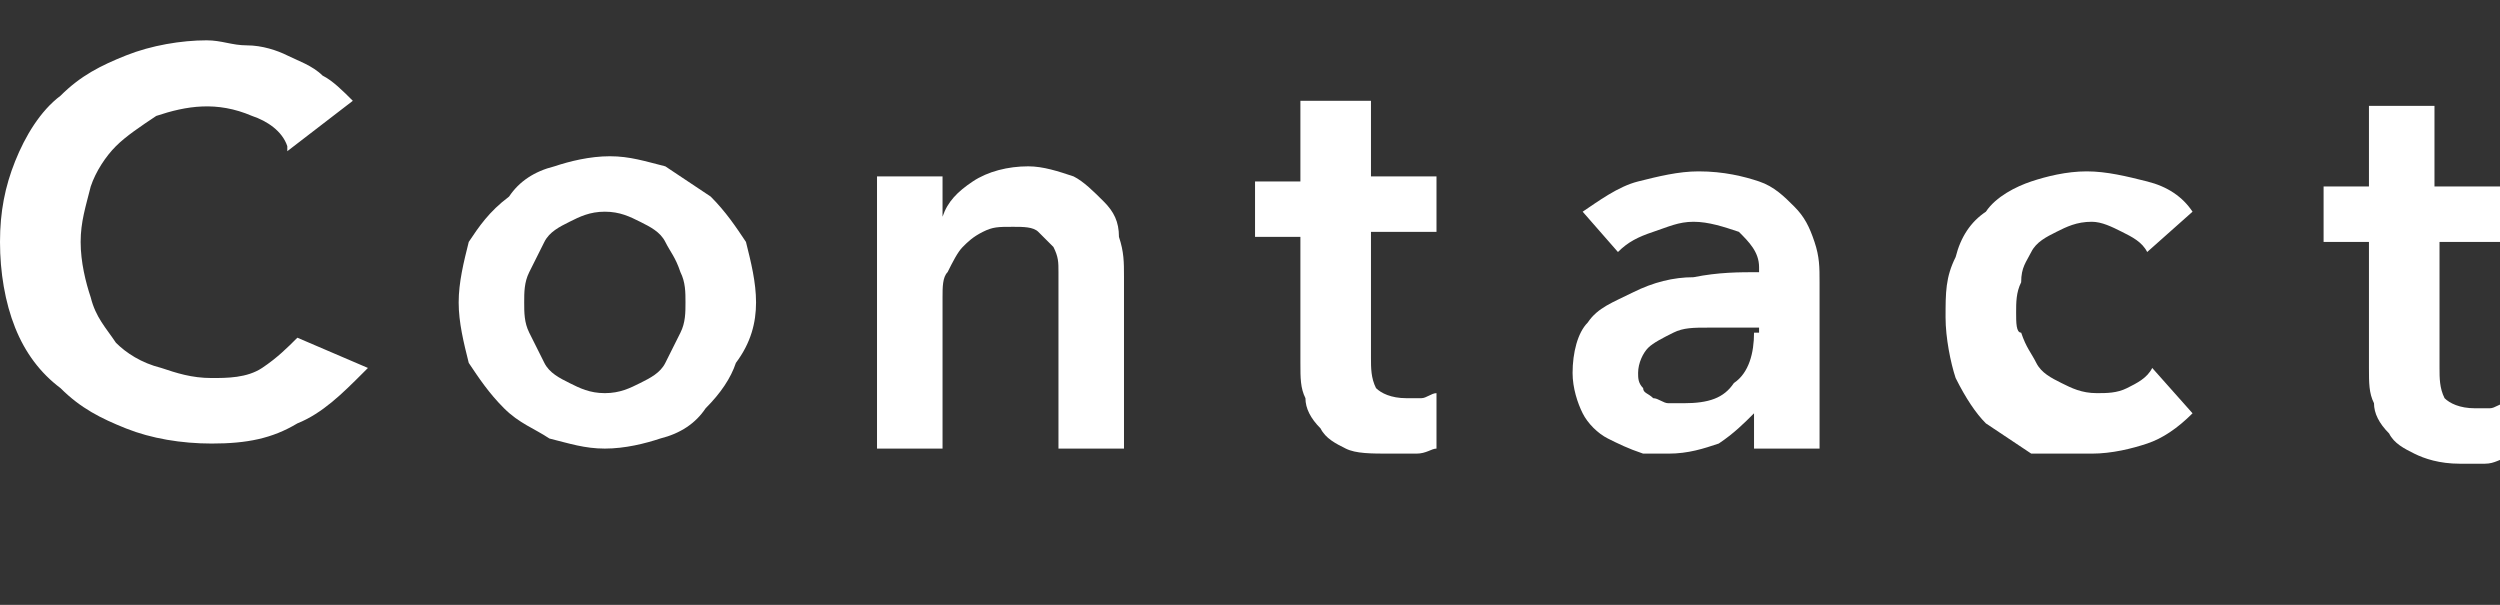
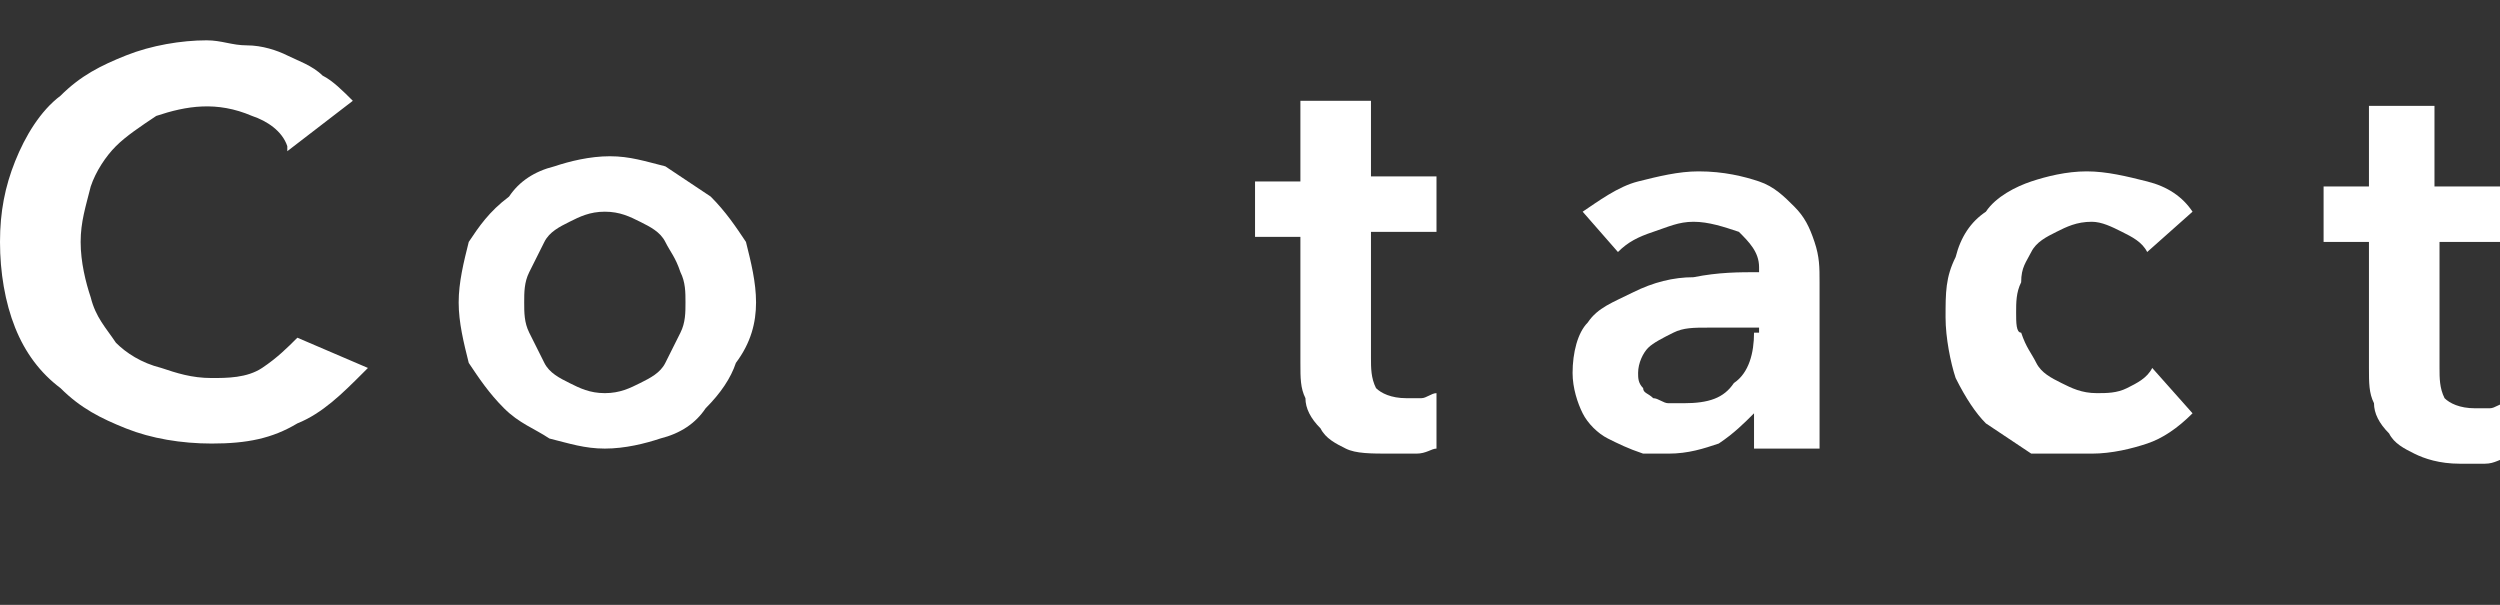
<svg xmlns="http://www.w3.org/2000/svg" version="1.1" id="レイヤー_1" x="0px" y="0px" viewBox="0 0 49.6 12" style="enable-background:new 0 0 49.6 12;" xml:space="preserve">
  <rect x="0" y="0" width="49.6" height="12" fill="#333333" stroke="none" />
  <style type="text/css">
	.st0{fill:#FFFFFF;}
</style>
  <g>
    <path class="st0" d="M5.9,6.7C5.7,6.9,5.5,7.1,5.2,7.3c-0.3,0.2-0.7,0.2-1,0.2c-0.4,0-0.7-0.1-1-0.2C2.8,7.2,2.5,7,2.3,6.8   C2.1,6.5,1.9,6.3,1.8,5.9C1.7,5.6,1.6,5.2,1.6,4.8c0-0.4,0.1-0.7,0.2-1.1c0.1-0.3,0.3-0.6,0.5-0.8c0.2-0.2,0.5-0.4,0.8-0.6   c0.6-0.2,1.2-0.3,1.9,0c0.3,0.1,0.6,0.3,0.7,0.6l0,0.1L7,2L7,2C6.8,1.8,6.6,1.6,6.4,1.5C6.2,1.3,5.9,1.2,5.7,1.1   C5.5,1,5.2,0.9,4.9,0.9c-0.3,0-0.5-0.1-0.8-0.1C3.6,0.8,3,0.9,2.5,1.1C2,1.3,1.6,1.5,1.2,1.9C0.8,2.2,0.5,2.7,0.3,3.2   C0.1,3.7,0,4.2,0,4.8C0,5.4,0.1,6,0.3,6.5C0.5,7,0.8,7.4,1.2,7.7c0.4,0.4,0.8,0.6,1.3,0.8c0.5,0.2,1.1,0.3,1.7,0.3   c0.7,0,1.2-0.1,1.7-0.4c0.5-0.2,0.9-0.6,1.3-1l0.1-0.1L5.9,6.7L5.9,6.7z" />
    <path class="st0" d="M35.6,4.1c-0.2-0.2-0.4-0.4-0.7-0.5c-0.3-0.1-0.7-0.2-1.2-0.2c-0.4,0-0.8,0.1-1.2,0.2   c-0.4,0.1-0.8,0.4-1.1,0.6L32.1,5c0.2-0.2,0.4-0.3,0.7-0.4c0.3-0.1,0.5-0.2,0.8-0.2c0.3,0,0.6,0.1,0.9,0.2c0.2,0.2,0.4,0.4,0.4,0.7   v0.1c-0.4,0-0.8,0-1.3,0.1c-0.4,0-0.8,0.1-1.2,0.3C32,6,31.7,6.1,31.5,6.4c-0.2,0.2-0.3,0.6-0.3,1c0,0.3,0.1,0.6,0.2,0.8   c0.1,0.2,0.3,0.4,0.5,0.5c0.2,0.1,0.4,0.2,0.7,0.3C32.7,9,32.9,9,33.1,9c0.4,0,0.7-0.1,1-0.2c0.3-0.2,0.5-0.4,0.7-0.6h0v0.7h1.3   V5.6c0-0.3,0-0.5-0.1-0.8C35.9,4.5,35.8,4.3,35.6,4.1z M34.8,6.6c0,0.4-0.1,0.8-0.4,1C34.2,7.9,33.9,8,33.4,8c-0.1,0-0.2,0-0.3,0   c-0.1,0-0.2-0.1-0.3-0.1c-0.1-0.1-0.2-0.1-0.2-0.2c-0.1-0.1-0.1-0.2-0.1-0.3c0-0.2,0.1-0.4,0.2-0.5c0.1-0.1,0.3-0.2,0.5-0.3   c0.2-0.1,0.4-0.1,0.7-0.1c0.2,0,0.5,0,0.7,0h0.3V6.6z" />
    <path class="st0" d="M40.3,5c0.1-0.2,0.3-0.3,0.5-0.4c0.2-0.1,0.4-0.2,0.7-0.2c0.2,0,0.4,0.1,0.6,0.2c0.2,0.1,0.4,0.2,0.5,0.4   l0.9-0.8c-0.2-0.3-0.5-0.5-0.9-0.6c-0.4-0.1-0.8-0.2-1.2-0.2c-0.4,0-0.8,0.1-1.1,0.2c-0.3,0.1-0.7,0.3-0.9,0.6   c-0.3,0.2-0.5,0.5-0.6,0.9c-0.2,0.4-0.2,0.7-0.2,1.2c0,0.4,0.1,0.9,0.2,1.2c0.2,0.4,0.4,0.7,0.6,0.9c0.3,0.2,0.6,0.4,0.9,0.6   C40.7,9,41.1,9,41.5,9c0.4,0,0.8-0.1,1.1-0.2c0.3-0.1,0.6-0.3,0.9-0.6l-0.8-0.9c-0.1,0.2-0.3,0.3-0.5,0.4c-0.2,0.1-0.4,0.1-0.6,0.1   c-0.3,0-0.5-0.1-0.7-0.2c-0.2-0.1-0.4-0.2-0.5-0.4c-0.1-0.2-0.2-0.3-0.3-0.6C40,6.6,40,6.4,40,6.2c0-0.2,0-0.4,0.1-0.6   C40.1,5.3,40.2,5.2,40.3,5z" />
-     <path class="st0" d="M21.9,4c-0.2-0.2-0.4-0.4-0.6-0.5c-0.3-0.1-0.6-0.2-0.9-0.2c-0.4,0-0.8,0.1-1.1,0.3c-0.3,0.2-0.5,0.4-0.6,0.7   h0V3.5h-1.3v5.4h1.3v-3c0-0.2,0-0.4,0.1-0.5C18.9,5.2,19,5,19.1,4.9c0.1-0.1,0.2-0.2,0.4-0.3c0.2-0.1,0.3-0.1,0.6-0.1   c0.2,0,0.4,0,0.5,0.1c0.1,0.1,0.2,0.2,0.3,0.3C21,5.1,21,5.2,21,5.4c0,0.2,0,0.3,0,0.5v3h1.3V5.5c0-0.3,0-0.5-0.1-0.8   C22.2,4.4,22.1,4.2,21.9,4z" />
    <path class="st0" d="M14.1,3.9c-0.3-0.2-0.6-0.4-0.9-0.6c-0.4-0.1-0.7-0.2-1.1-0.2c-0.4,0-0.8,0.1-1.1,0.2   c-0.4,0.1-0.7,0.3-0.9,0.6C9.7,4.2,9.5,4.5,9.3,4.8C9.2,5.2,9.1,5.6,9.1,6s0.1,0.8,0.2,1.2C9.5,7.5,9.7,7.8,10,8.1   c0.3,0.3,0.6,0.4,0.9,0.6c0.4,0.1,0.7,0.2,1.1,0.2c0.4,0,0.8-0.1,1.1-0.2c0.4-0.1,0.7-0.3,0.9-0.6c0.3-0.3,0.5-0.6,0.6-0.9   C14.9,6.8,15,6.4,15,6s-0.1-0.8-0.2-1.2C14.6,4.5,14.4,4.2,14.1,3.9z M13.5,6.6c-0.1,0.2-0.2,0.4-0.3,0.6c-0.1,0.2-0.3,0.3-0.5,0.4   c-0.2,0.1-0.4,0.2-0.7,0.2c-0.3,0-0.5-0.1-0.7-0.2c-0.2-0.1-0.4-0.2-0.5-0.4c-0.1-0.2-0.2-0.4-0.3-0.6c-0.1-0.2-0.1-0.4-0.1-0.6   c0-0.2,0-0.4,0.1-0.6c0.1-0.2,0.2-0.4,0.3-0.6c0.1-0.2,0.3-0.3,0.5-0.4c0.2-0.1,0.4-0.2,0.7-0.2c0.3,0,0.5,0.1,0.7,0.2   c0.2,0.1,0.4,0.2,0.5,0.4c0.1,0.2,0.2,0.3,0.3,0.6c0.1,0.2,0.1,0.4,0.1,0.6C13.6,6.2,13.6,6.4,13.5,6.6z" />
    <path class="st0" d="M27.1,2h-1.3v1.6h-0.9v1.1h0.9v2.5c0,0.3,0,0.5,0.1,0.7c0,0.2,0.1,0.4,0.3,0.6c0.1,0.2,0.3,0.3,0.5,0.4   C26.9,9,27.2,9,27.6,9c0.1,0,0.3,0,0.5,0c0.2,0,0.3-0.1,0.4-0.1l0-1.1c-0.1,0-0.2,0.1-0.3,0.1c-0.1,0-0.2,0-0.3,0   c-0.3,0-0.5-0.1-0.6-0.2c-0.1-0.2-0.1-0.4-0.1-0.6V4.6h1.3V3.5h-1.3V2z" />
    <path class="st0" d="M49.6,4.8V3.7h-1.3V2.1h-1.3v1.6h-0.9v1.1h0.9v2.5c0,0.3,0,0.5,0.1,0.7c0,0.2,0.1,0.4,0.3,0.6   c0.1,0.2,0.3,0.3,0.5,0.4c0.2,0.1,0.5,0.2,0.9,0.2c0.1,0,0.3,0,0.5,0c0.2,0,0.3-0.1,0.4-0.1l0-1.1c-0.1,0-0.2,0.1-0.3,0.1   c-0.1,0-0.2,0-0.3,0c-0.3,0-0.5-0.1-0.6-0.2c-0.1-0.2-0.1-0.4-0.1-0.6V4.8H49.6z" />
  </g>
</svg>